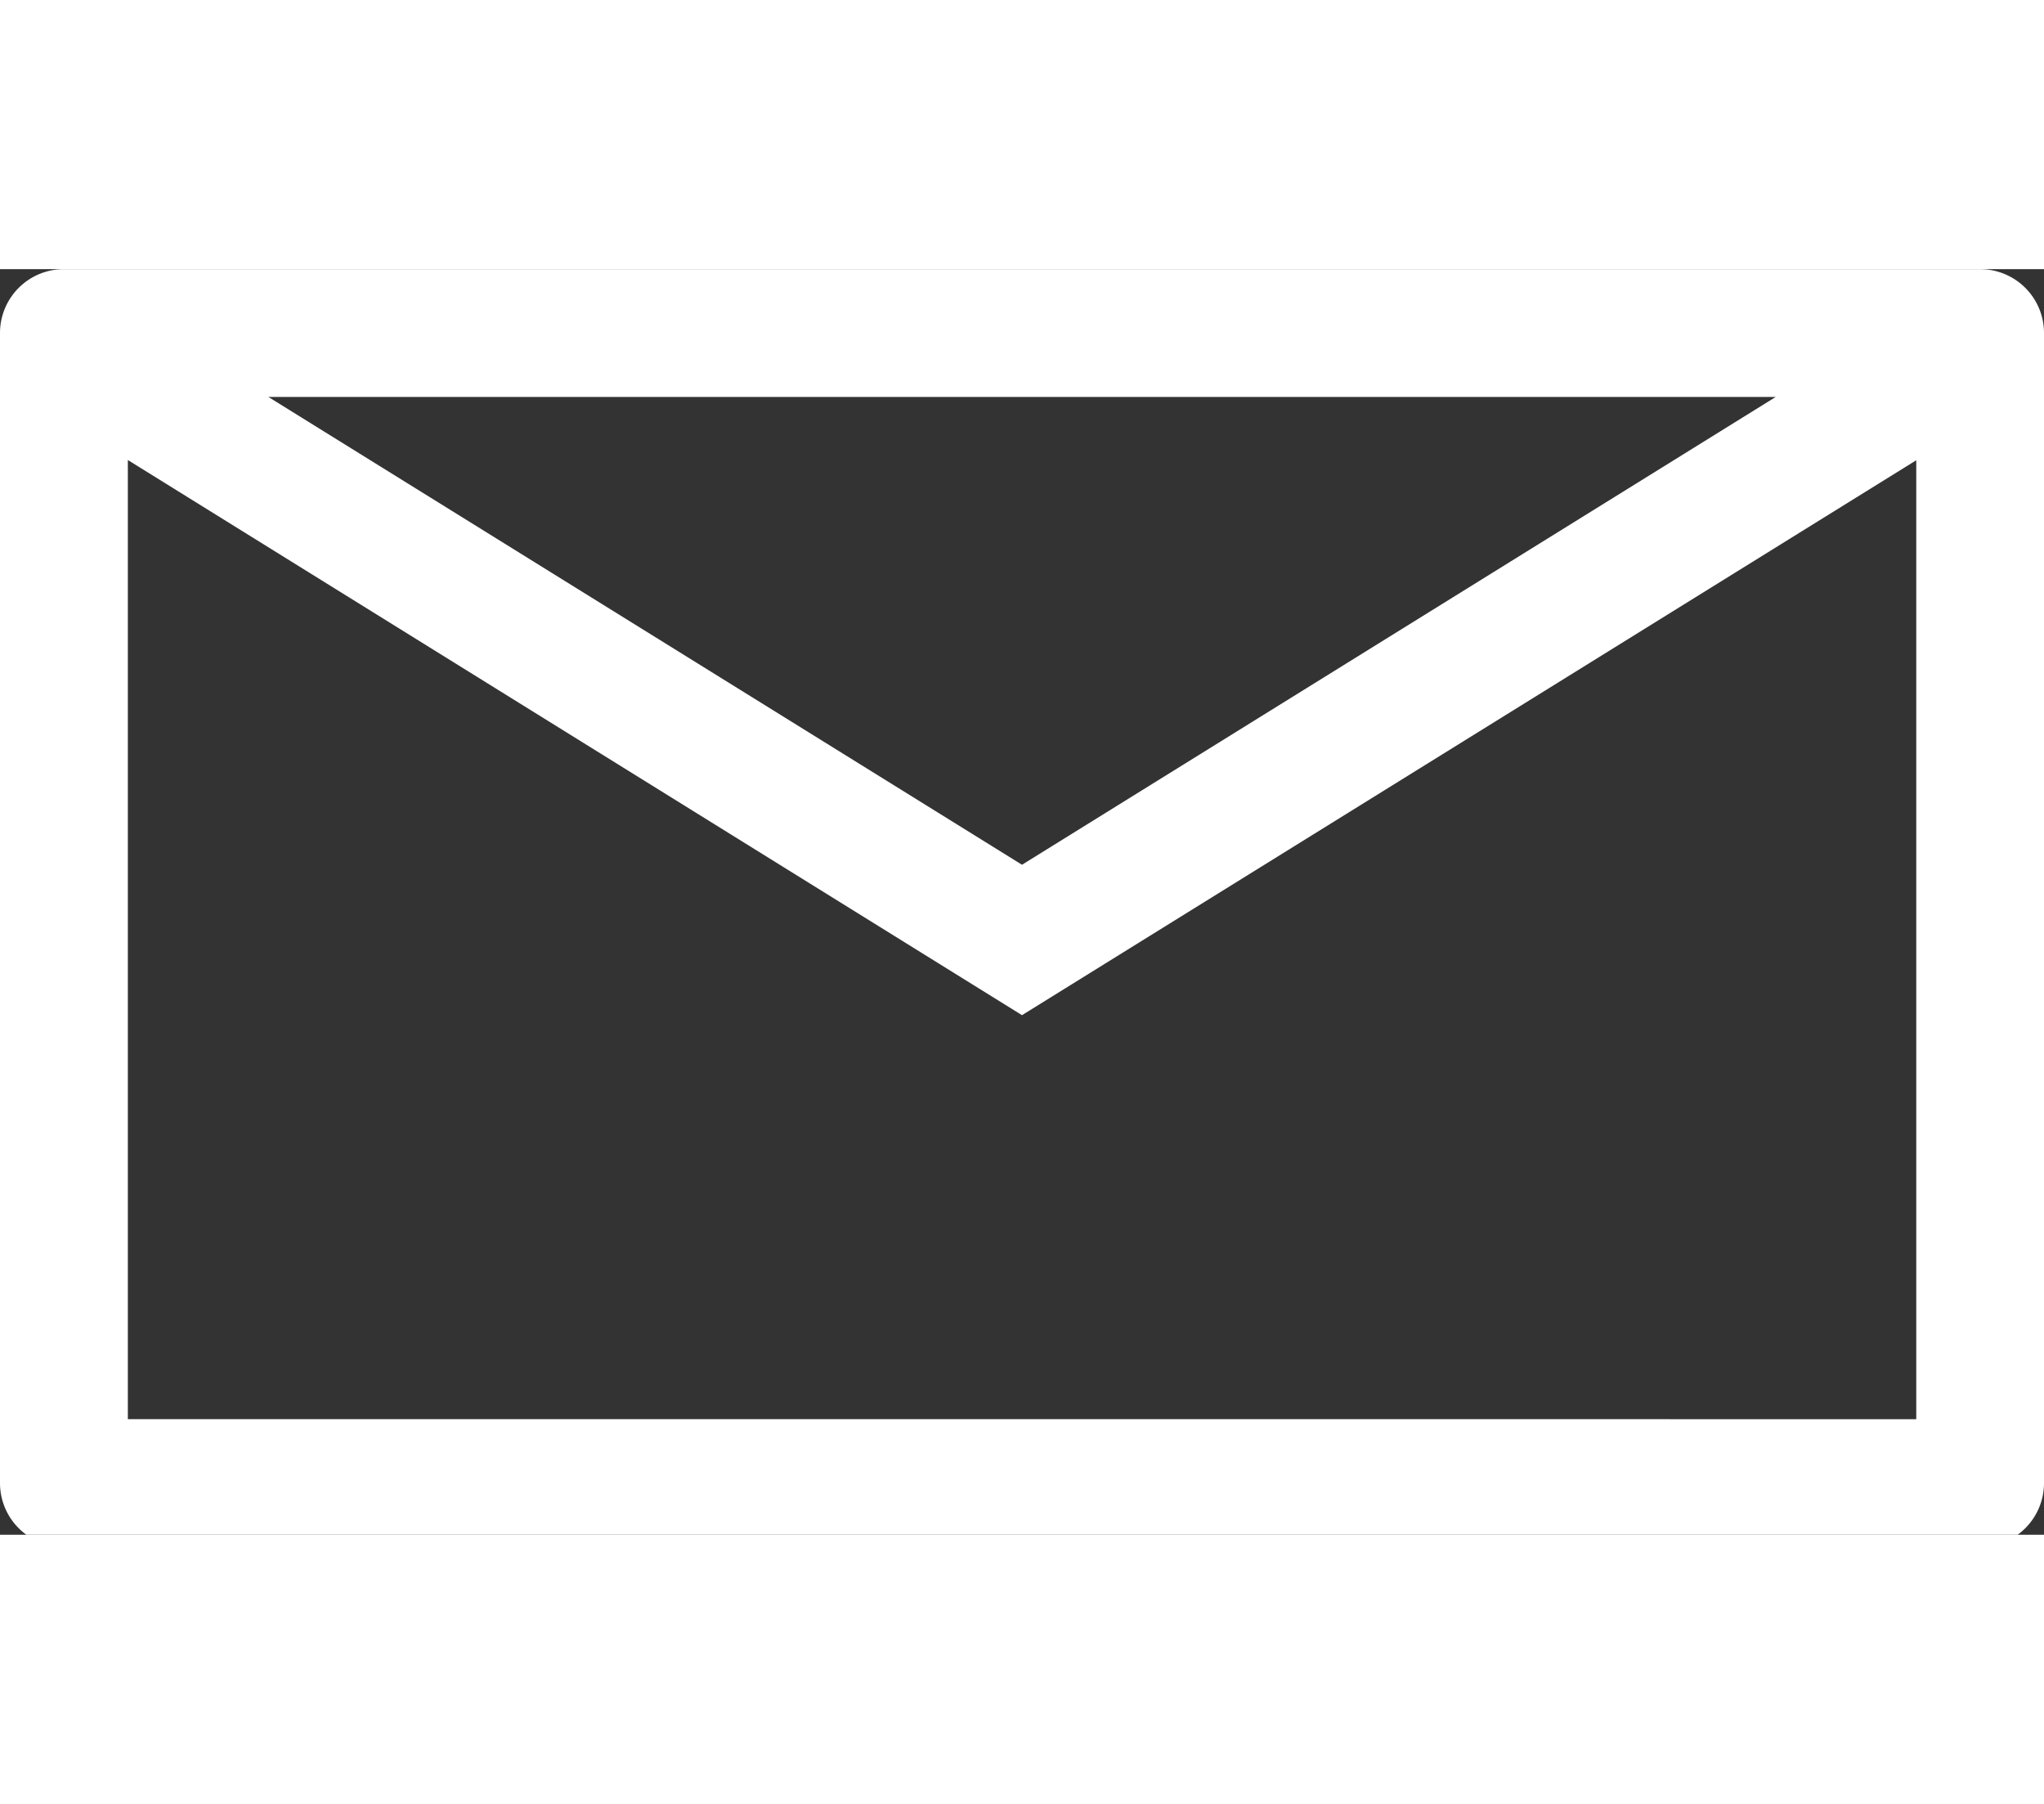
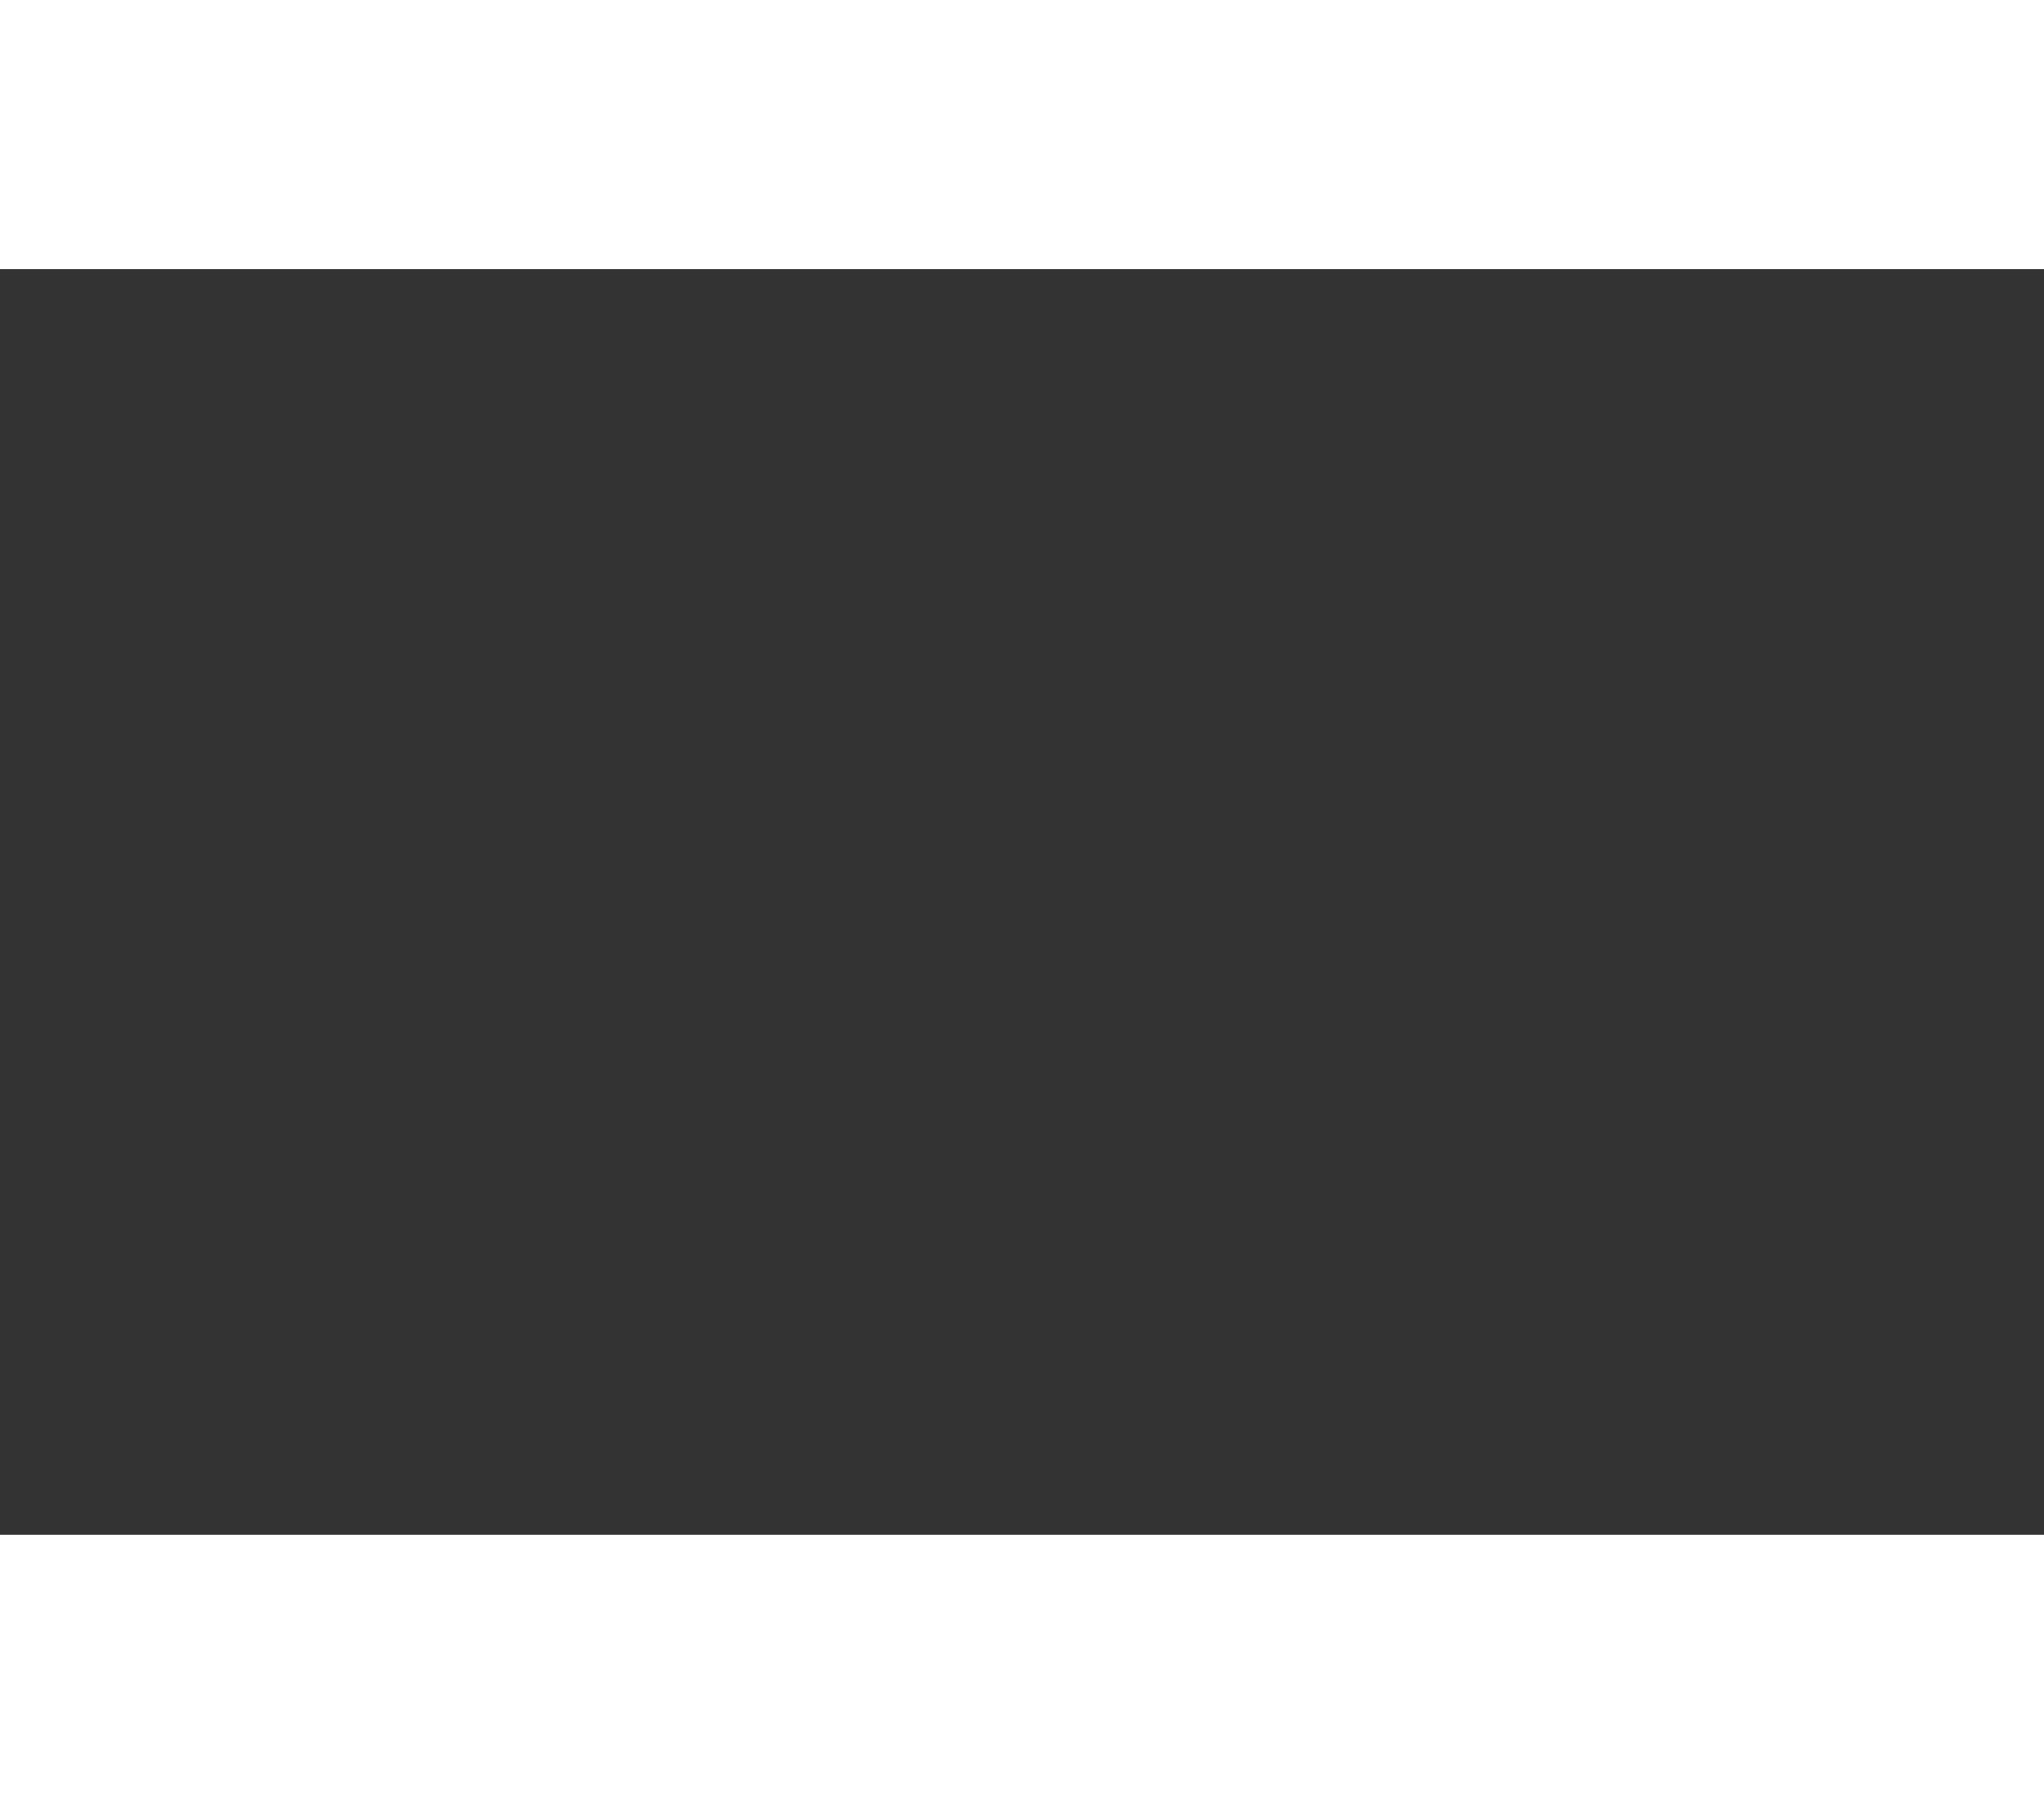
<svg xmlns="http://www.w3.org/2000/svg" id="icon-mail" width="34" height="30" viewBox="0 0 42 26">
  <rect x="0" y="0" width="42" height="26" fill="#333333" stroke="none" />
  <defs>
    <clipPath id="clip-path">
-       <rect id="Rectangle_837" data-name="Rectangle 837" width="42" height="26" fill="#fff" />
-     </clipPath>
+       </clipPath>
  </defs>
  <g id="Group_3353" data-name="Group 3353" clip-path="url(#clip-path)">
-     <path id="Path_3133" data-name="Path 3133" d="M40.688,0H1.313A1.312,1.312,0,0,0,0,1.313V24.938A1.312,1.312,0,0,0,1.313,26.25H40.688A1.312,1.312,0,0,0,42,24.938V1.313A1.312,1.312,0,0,0,40.688,0m-4.2,2.625L21,12.236,5.514,2.625Zm-33.861,21V3.921L21,15.326l18.375-11.4v19.7Z" fill="#fff" />
+     <path id="Path_3133" data-name="Path 3133" d="M40.688,0H1.313A1.312,1.312,0,0,0,0,1.313V24.938A1.312,1.312,0,0,0,1.313,26.25H40.688A1.312,1.312,0,0,0,42,24.938V1.313A1.312,1.312,0,0,0,40.688,0m-4.2,2.625L21,12.236,5.514,2.625Zm-33.861,21V3.921l18.375-11.4v19.7Z" fill="#fff" />
  </g>
</svg>